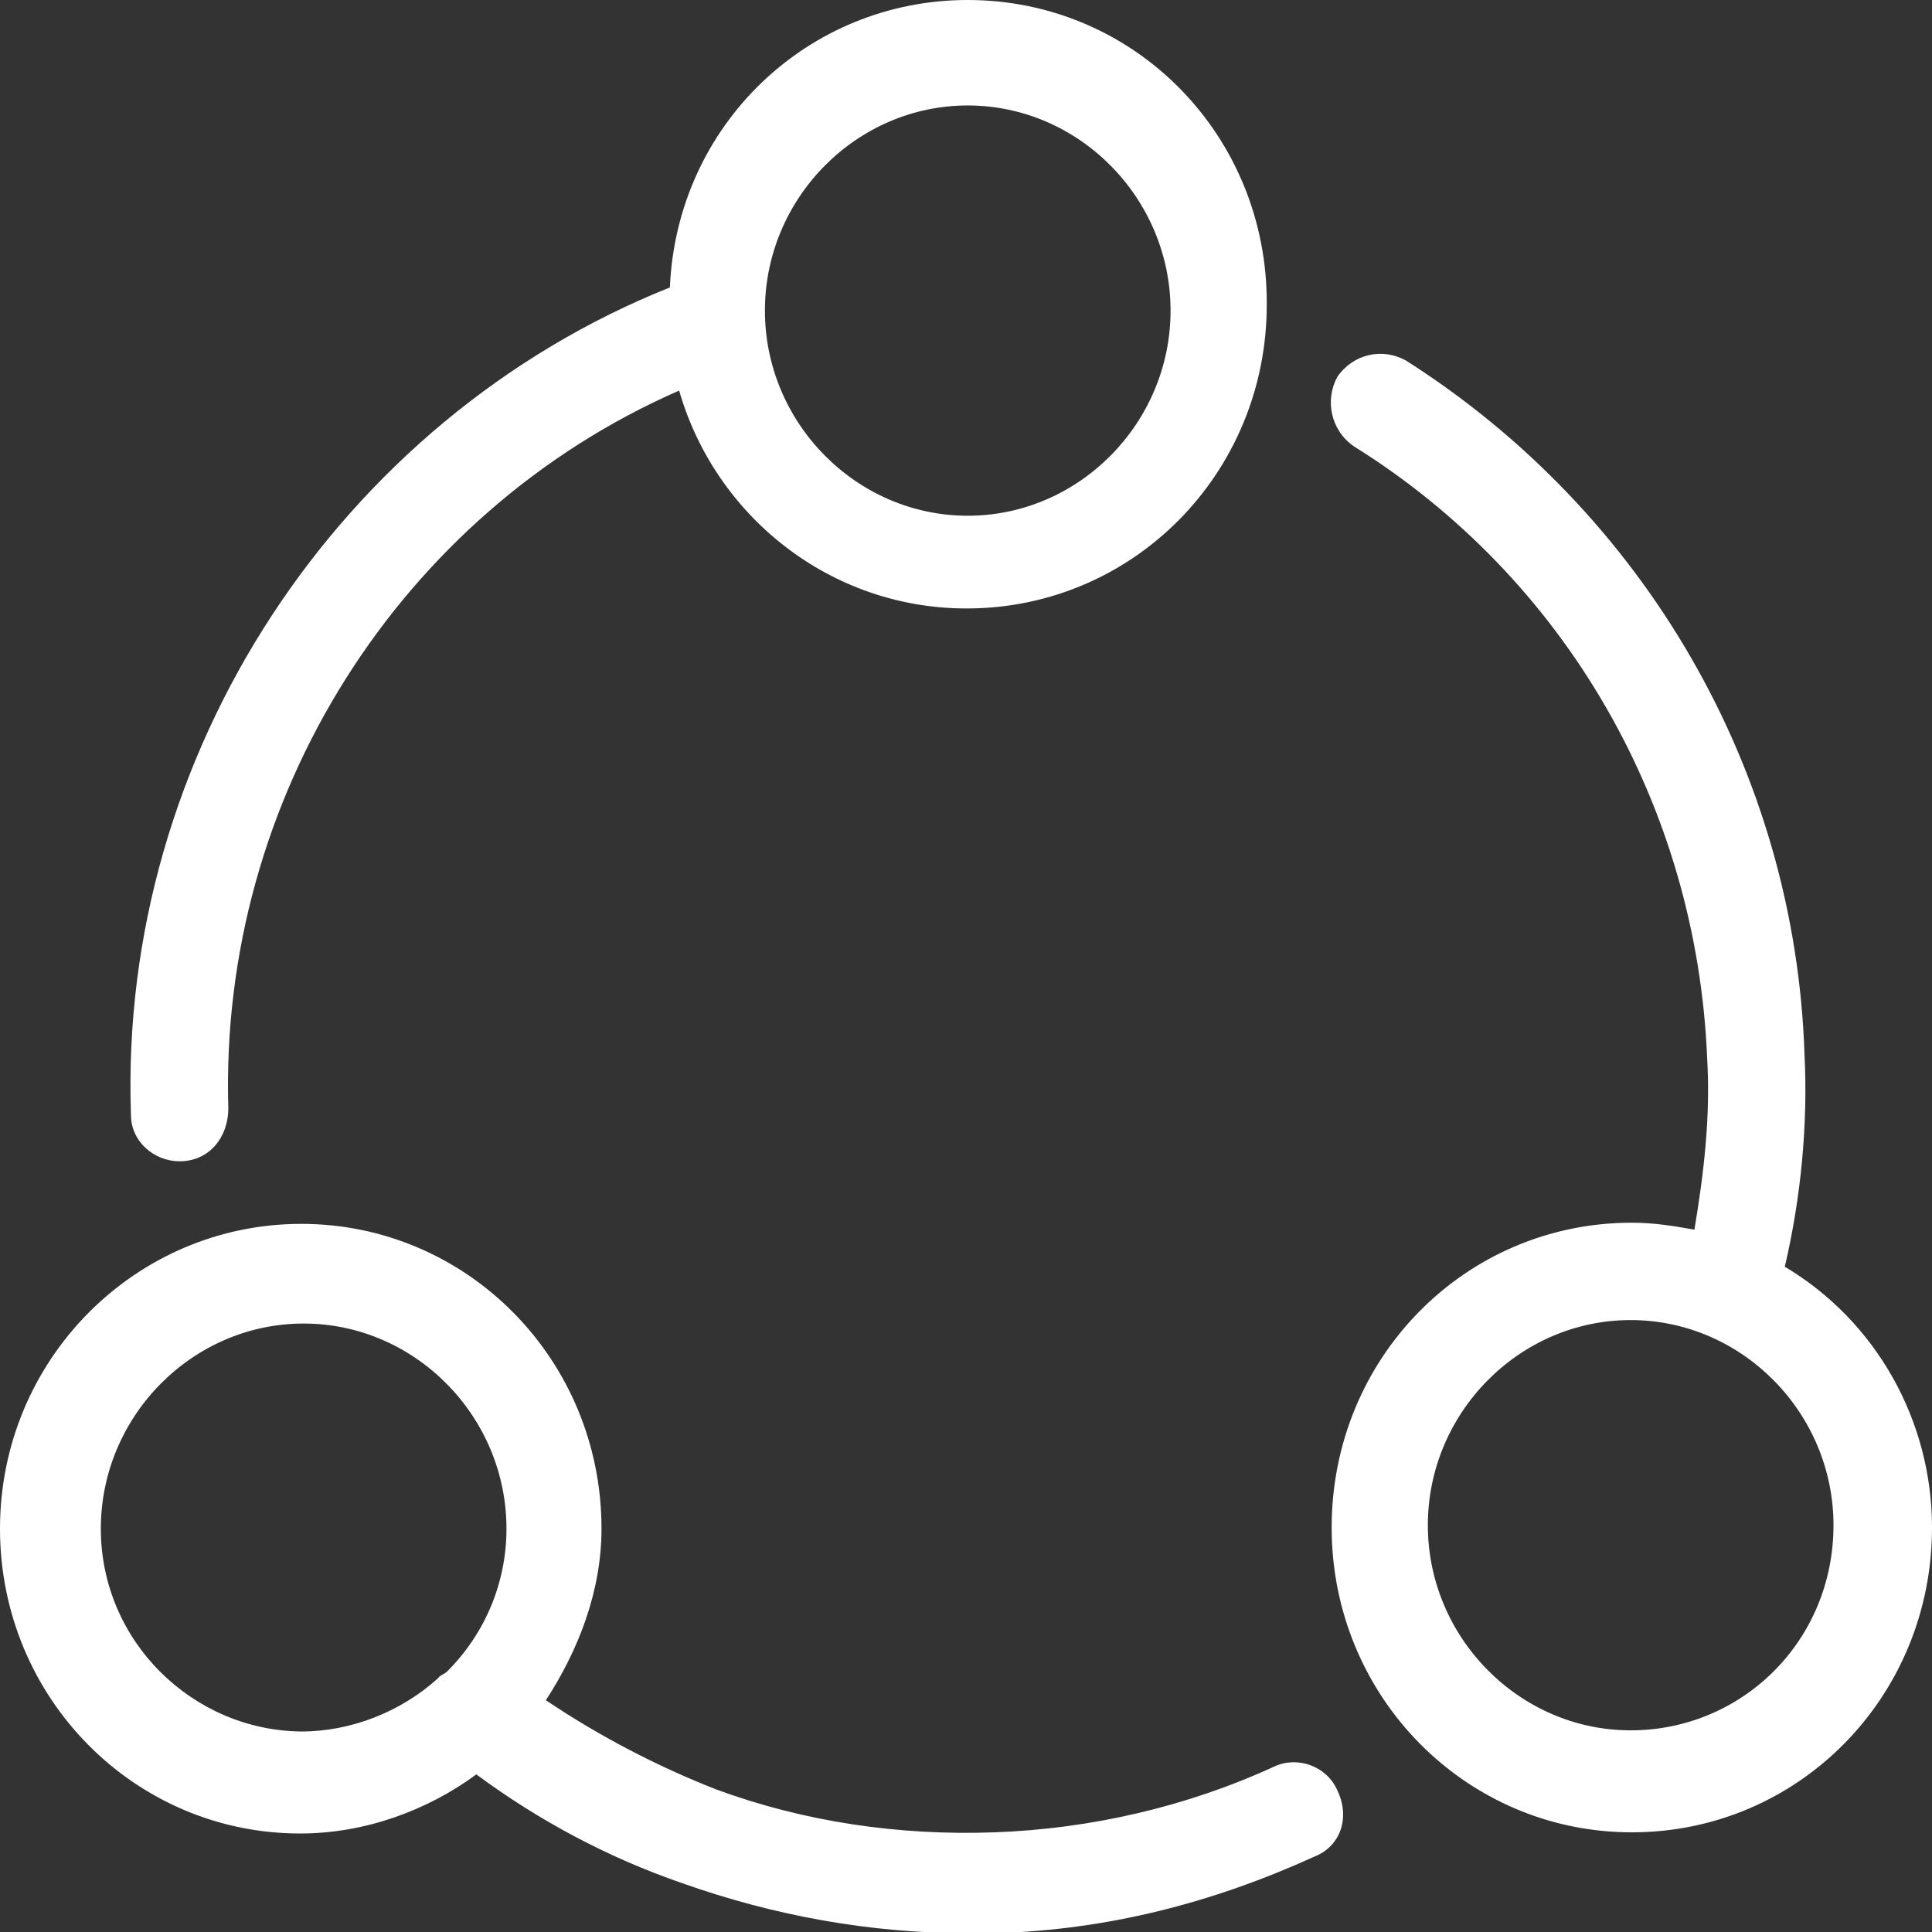
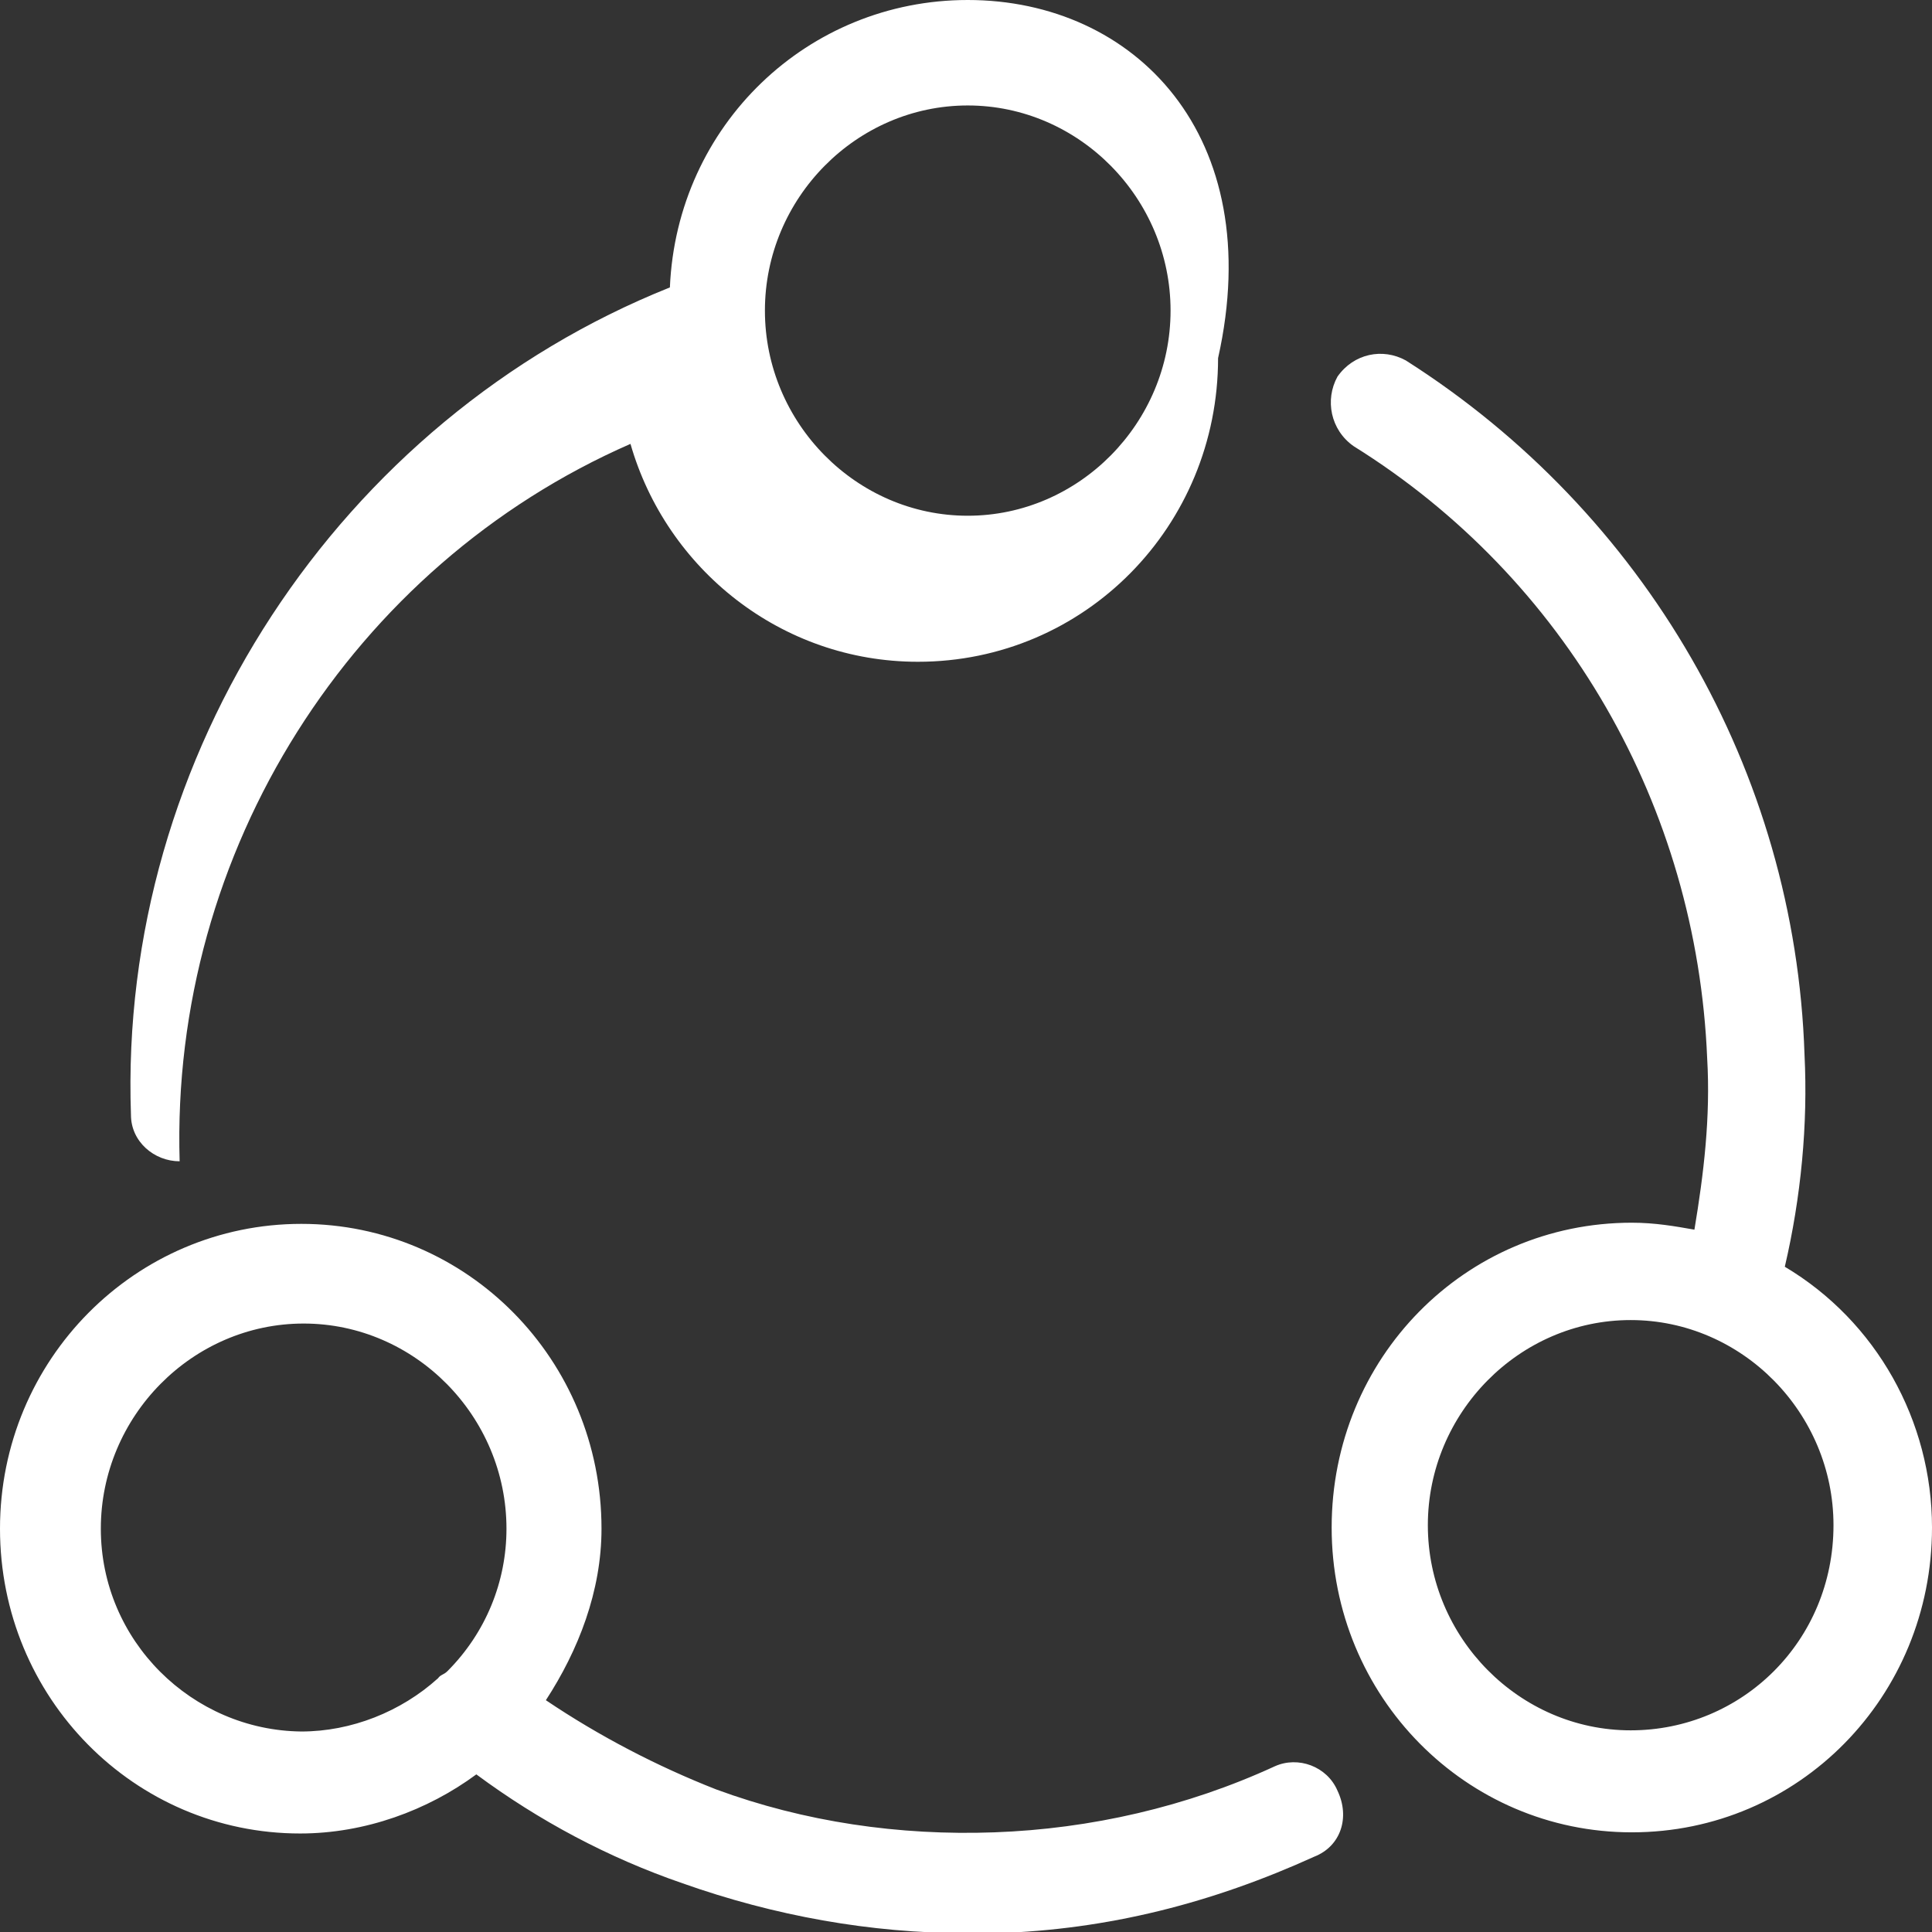
<svg xmlns="http://www.w3.org/2000/svg" version="1.1" id="图层_1" x="0px" y="0px" viewBox="0 0 166.7 166.7" style="enable-background:new 0 0 166.7 166.7;" xml:space="preserve">
  <rect x="0" y="0" width="166.7" height="166.7" fill="#333333" stroke="none" />
  <style type="text/css">
	.st0{fill:#FFFFFF;}
</style>
-   <path class="st0" d="M154,109.3c1.4-6,2-12.3,1.7-18.3c-0.8-24.5-13.8-46.8-34.4-59.9c-2-1.1-4.5-0.6-5.9,1.4c-1.1,2-0.6,4.6,1.4,6  c18.3,11.4,29.6,31.1,30.5,52.8c0.3,5.1-0.3,10-1.1,14.8c-1.7-0.3-3.4-0.6-5.4-0.6c-14.4,0-25.9,11.7-25.9,26.3s11.6,26.3,25.9,26.3  c14.4,0,25.9-11.7,25.9-26.3C166.7,122.6,161.9,114,154,109.3z M140.7,149.3c-9.6,0-17.5-8-17.5-17.7c0-9.7,7.9-17.7,17.5-17.7  c9.6,0,17.5,8,17.5,17.7C158.2,141.6,150.3,149.3,140.7,149.3L140.7,149.3z M110,152.4c-7.6,3.5-15.9,5.4-24.2,5.7  c-8.2,0.3-16.4-0.9-24-3.7c-5.1-2-10.1-4.6-14.7-7.7c2.8-4.3,4.8-9.4,4.8-14.8c0-14.6-11.6-26.3-25.9-26.3S0,117.3,0,131.9  s11.6,26.3,25.9,26.3c5.6,0,11-2,15.2-5.1c5.4,4,11.4,7.2,17.8,9.4c7.9,2.8,16.2,4.3,24.5,4.3H86c9.6-0.3,18.6-2.6,27.4-6.6  c2.3-0.9,3.1-3.4,2-5.7C114.5,152.4,112,151.5,110,152.4z M8.7,131.9c0-9.7,7.9-17.7,17.5-17.7c9.6,0,17.5,8,17.5,17.7  c0,4.6-1.8,9-5.1,12.3c-0.3,0.3-0.6,0.3-0.8,0.6c-3.2,2.9-7.5,4.6-11.8,4.6C16.6,149.3,8.7,141.6,8.7,131.9z M15.5,100.2  c2.5,0,4.2-2,4.2-4.6c-0.8-26.8,14.9-51.4,38.9-61.9c3.1,10.8,13,18.8,24.8,18.8c14.4,0,25.9-11.7,25.9-26.2  C109.4,11.7,97.9,0,83.5,0C69.7,0,58.4,10.8,57.8,24.8C29.3,36.2,10.2,65.1,11.3,96.2C11.3,98.5,13.3,100.2,15.5,100.2L15.5,100.2z   M83.5,9.1c9.6,0,17.5,8,17.5,17.7c0,9.7-7.9,17.7-17.5,17.7S66,36.5,66,26.8C66,17.1,73.9,9.1,83.5,9.1L83.5,9.1z" />
+   <path class="st0" d="M154,109.3c1.4-6,2-12.3,1.7-18.3c-0.8-24.5-13.8-46.8-34.4-59.9c-2-1.1-4.5-0.6-5.9,1.4c-1.1,2-0.6,4.6,1.4,6  c18.3,11.4,29.6,31.1,30.5,52.8c0.3,5.1-0.3,10-1.1,14.8c-1.7-0.3-3.4-0.6-5.4-0.6c-14.4,0-25.9,11.7-25.9,26.3s11.6,26.3,25.9,26.3  c14.4,0,25.9-11.7,25.9-26.3C166.7,122.6,161.9,114,154,109.3z M140.7,149.3c-9.6,0-17.5-8-17.5-17.7c0-9.7,7.9-17.7,17.5-17.7  c9.6,0,17.5,8,17.5,17.7C158.2,141.6,150.3,149.3,140.7,149.3L140.7,149.3z M110,152.4c-7.6,3.5-15.9,5.4-24.2,5.7  c-8.2,0.3-16.4-0.9-24-3.7c-5.1-2-10.1-4.6-14.7-7.7c2.8-4.3,4.8-9.4,4.8-14.8c0-14.6-11.6-26.3-25.9-26.3S0,117.3,0,131.9  s11.6,26.3,25.9,26.3c5.6,0,11-2,15.2-5.1c5.4,4,11.4,7.2,17.8,9.4c7.9,2.8,16.2,4.3,24.5,4.3H86c9.6-0.3,18.6-2.6,27.4-6.6  c2.3-0.9,3.1-3.4,2-5.7C114.5,152.4,112,151.5,110,152.4z M8.7,131.9c0-9.7,7.9-17.7,17.5-17.7c9.6,0,17.5,8,17.5,17.7  c0,4.6-1.8,9-5.1,12.3c-0.3,0.3-0.6,0.3-0.8,0.6c-3.2,2.9-7.5,4.6-11.8,4.6C16.6,149.3,8.7,141.6,8.7,131.9z M15.5,100.2  c-0.8-26.8,14.9-51.4,38.9-61.9c3.1,10.8,13,18.8,24.8,18.8c14.4,0,25.9-11.7,25.9-26.2  C109.4,11.7,97.9,0,83.5,0C69.7,0,58.4,10.8,57.8,24.8C29.3,36.2,10.2,65.1,11.3,96.2C11.3,98.5,13.3,100.2,15.5,100.2L15.5,100.2z   M83.5,9.1c9.6,0,17.5,8,17.5,17.7c0,9.7-7.9,17.7-17.5,17.7S66,36.5,66,26.8C66,17.1,73.9,9.1,83.5,9.1L83.5,9.1z" />
</svg>